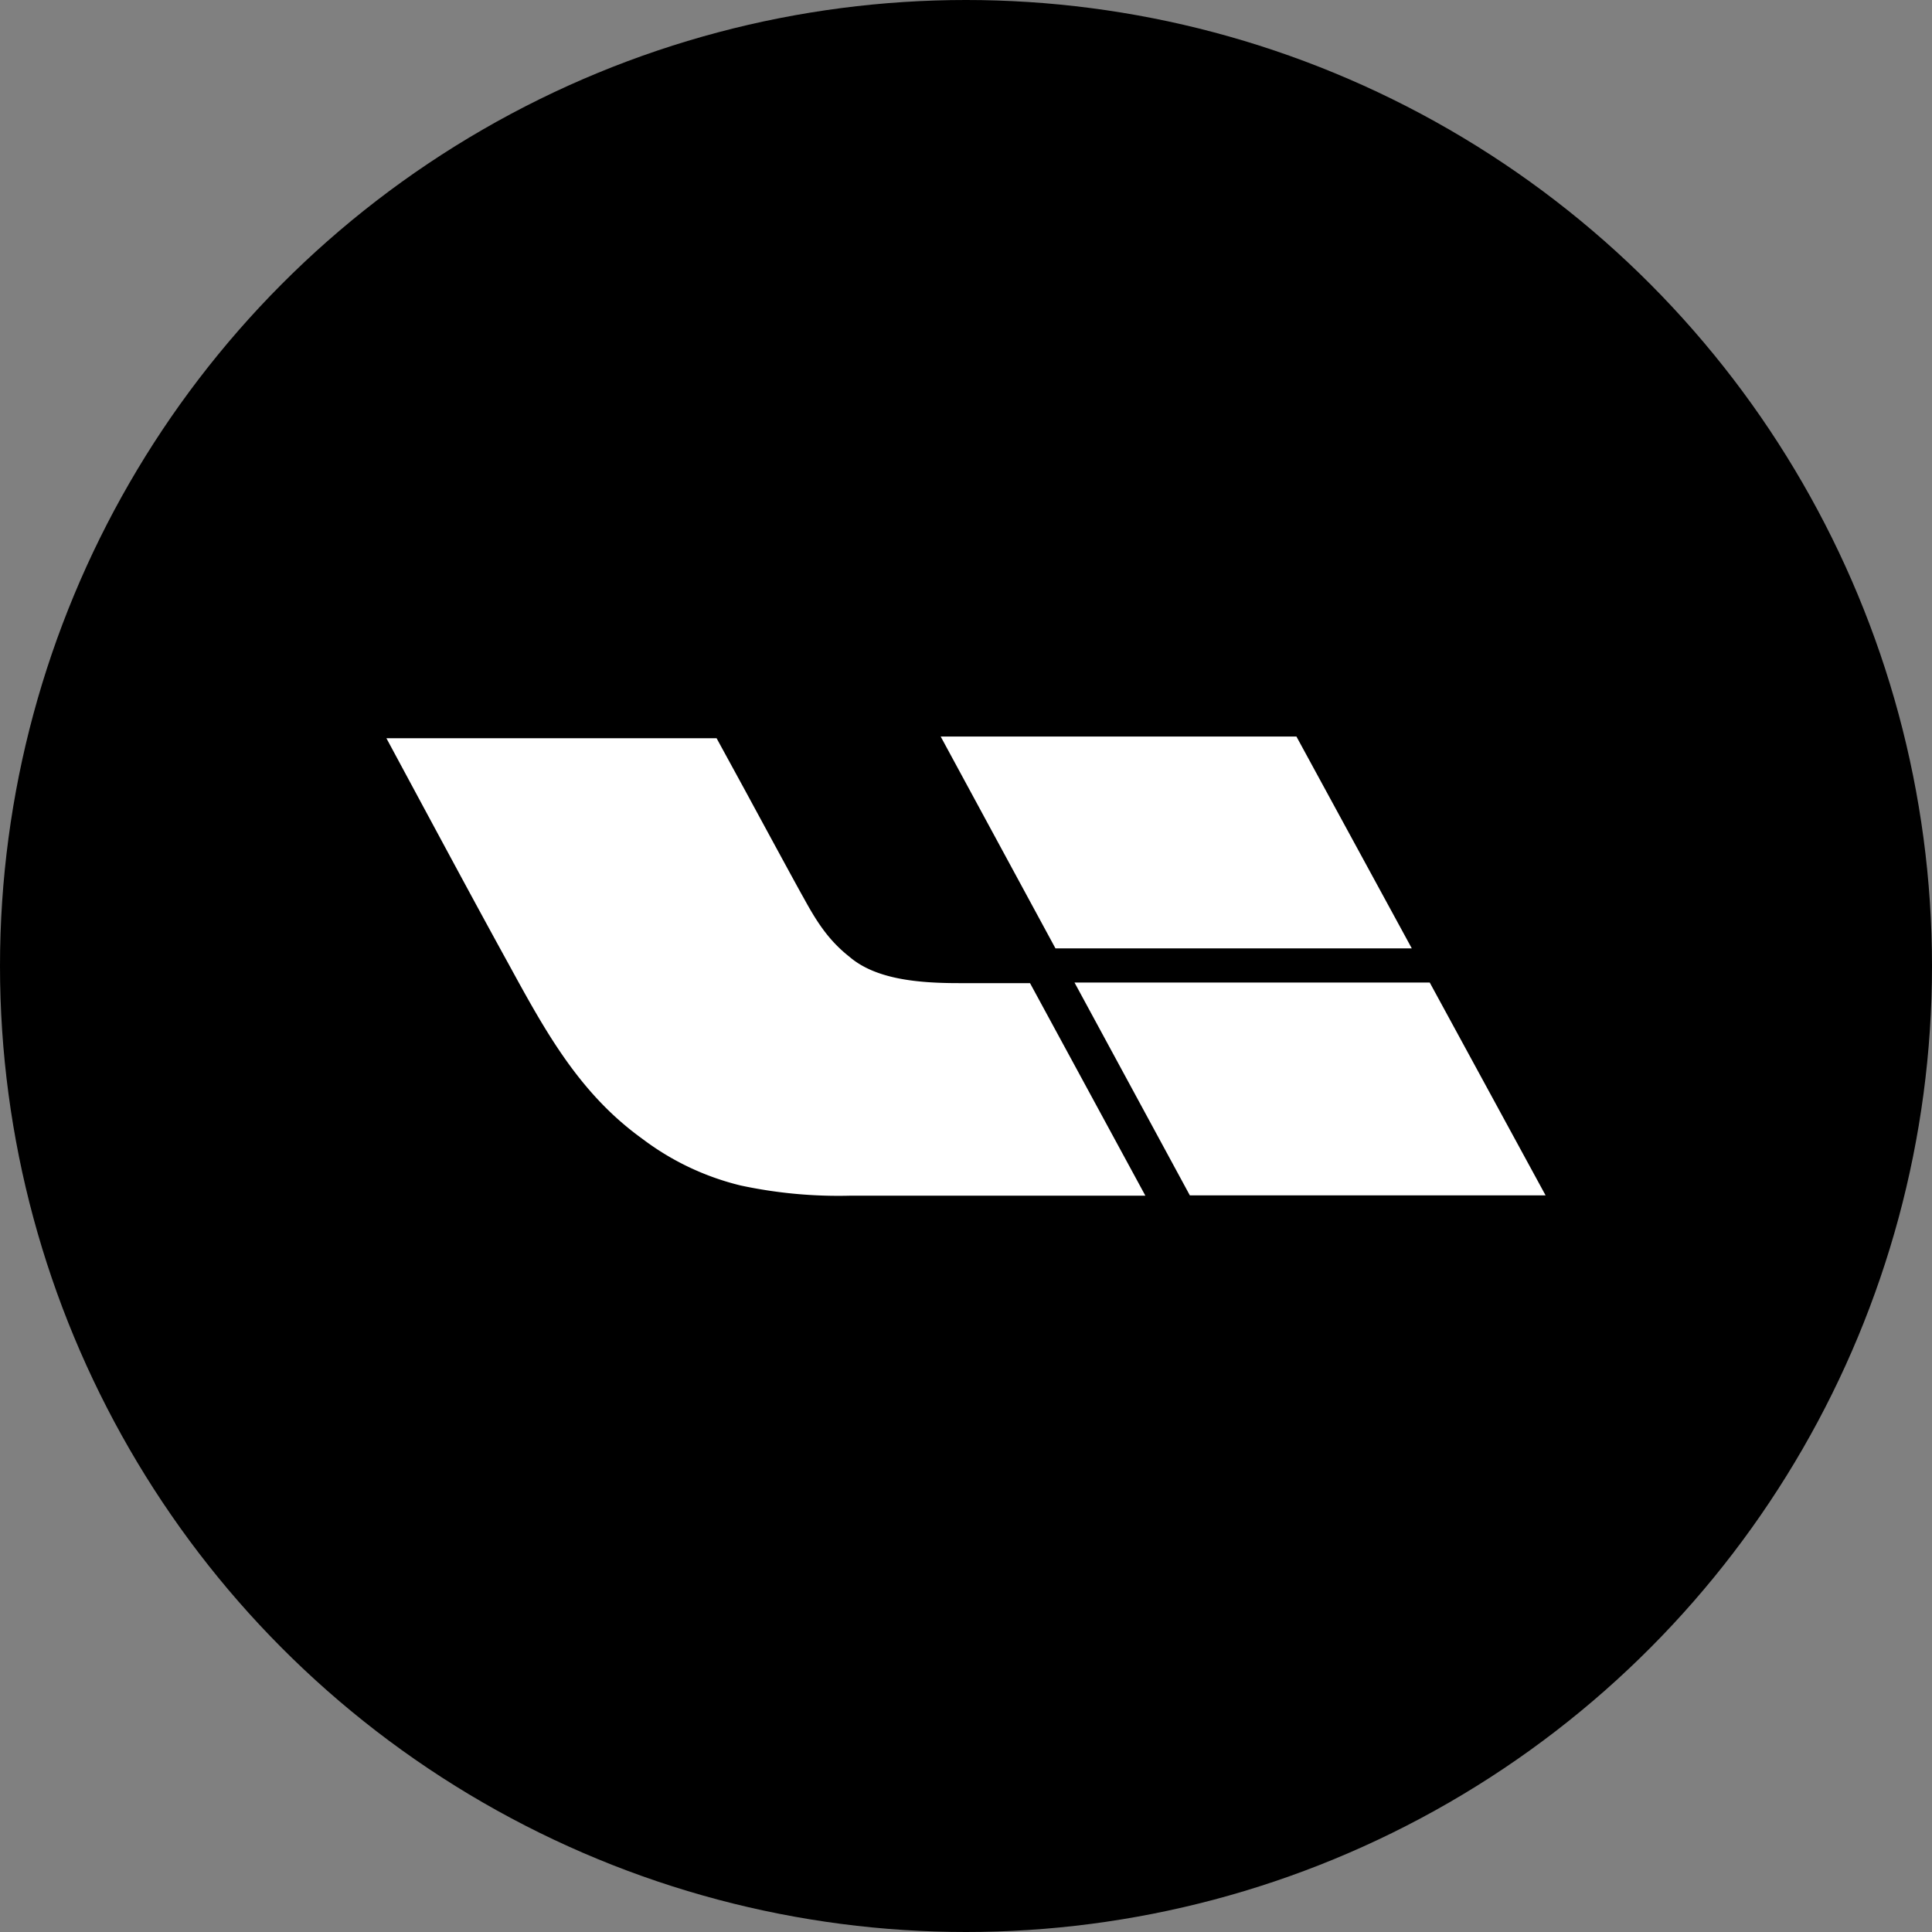
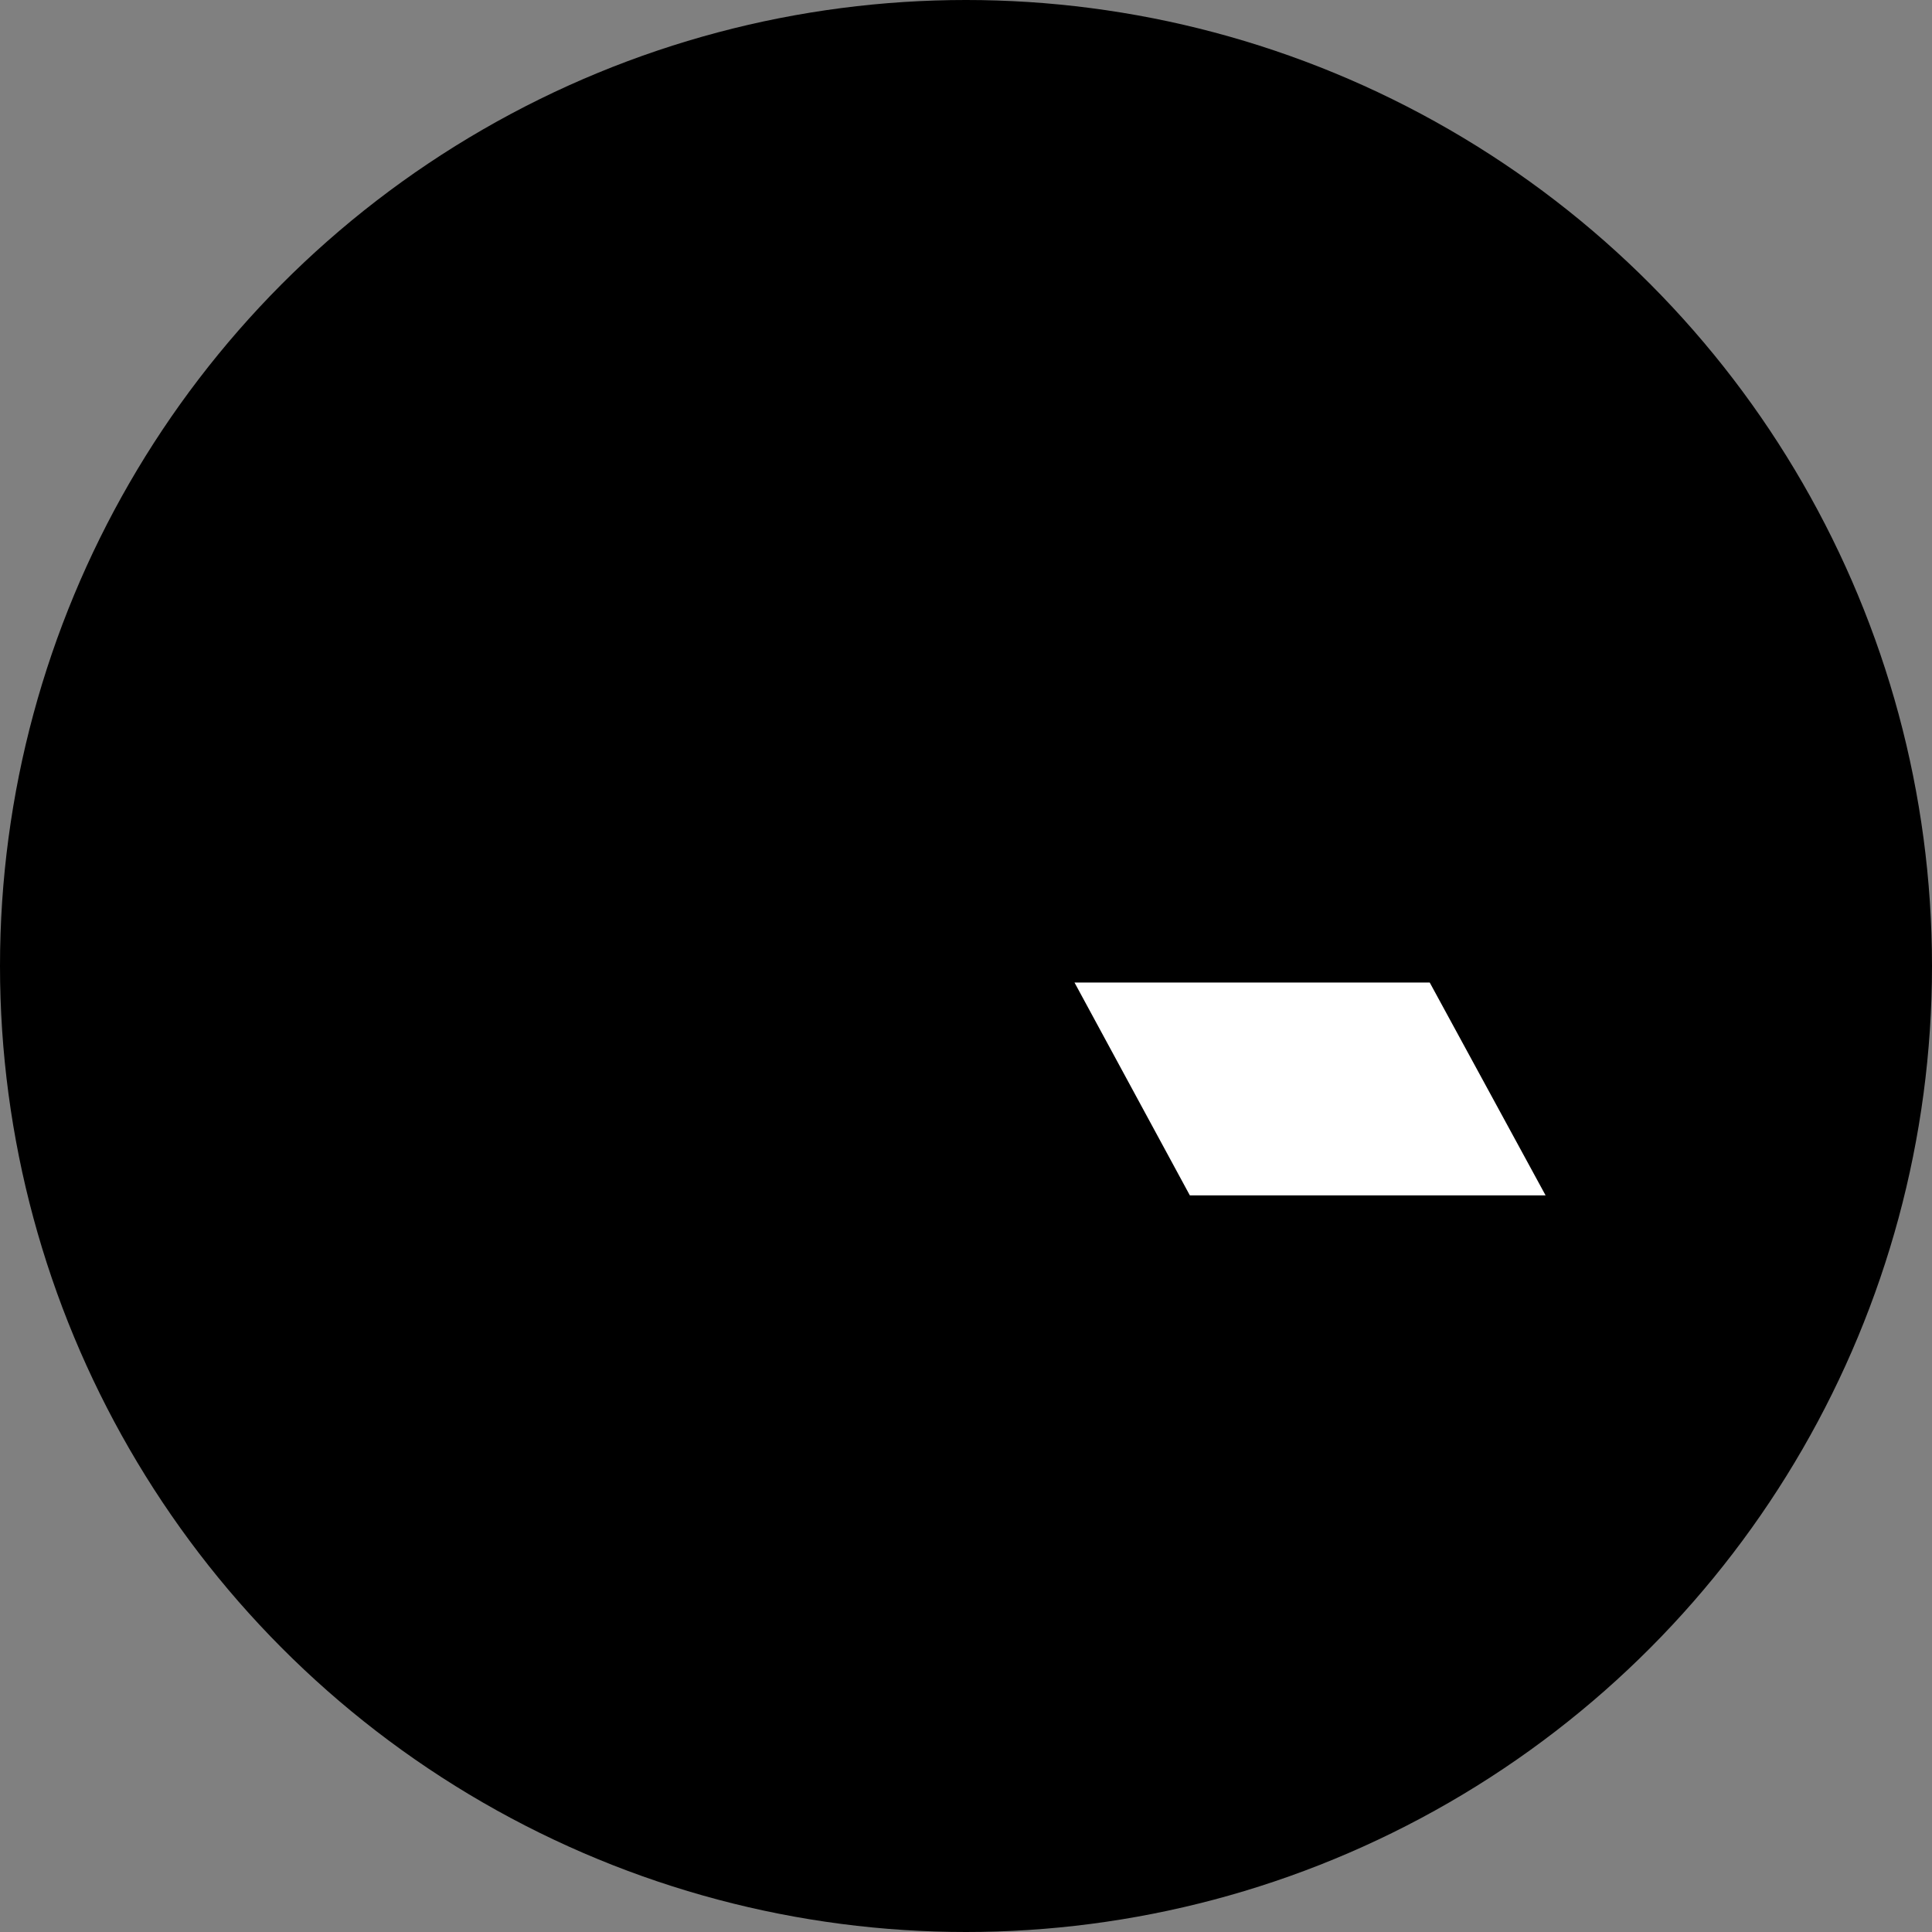
<svg xmlns="http://www.w3.org/2000/svg" id="Layer_1" data-name="Layer 1" viewBox="0 0 300 300" width="300" height="300">
  <rect x="0" y="0" width="300" height="300" fill="#808080" stroke="none" />
  <defs>
    <clipPath id="bz_circular_clip">
      <circle cx="150.0" cy="150.0" r="150.0" />
    </clipPath>
  </defs>
  <g clip-path="url(#bz_circular_clip)">
    <rect x="-1.5" y="-1.5" width="303" height="303" />
-     <polygon points="219.22 147.26 201.31 114.37 146.07 114.37 163.89 147.26 219.22 147.26" fill="#fff" fill-rule="evenodd" />
-     <path d="M131.88,148.55c4.06,3.51,10.64,4.11,17,4.11h11.06l17.91,33H132.22A72.56,72.56,0,0,1,115,184.08a41.51,41.51,0,0,1-15.29-7.27c-9.72-7-15-16.62-20.61-26.89-4.55-8.26-9.06-16.65-13.56-25h0L60,114.63h51.27l4.37,8c3.76,6.94,8.64,15.93,9.06,16.63C126.64,142.81,128.5,145.89,131.88,148.55Z" fill="#fff" fill-rule="evenodd" />
    <polygon points="184.76 185.62 166.85 152.57 222.01 152.57 240 185.62 184.76 185.62" fill="#fff" fill-rule="evenodd" />
  </g>
</svg>